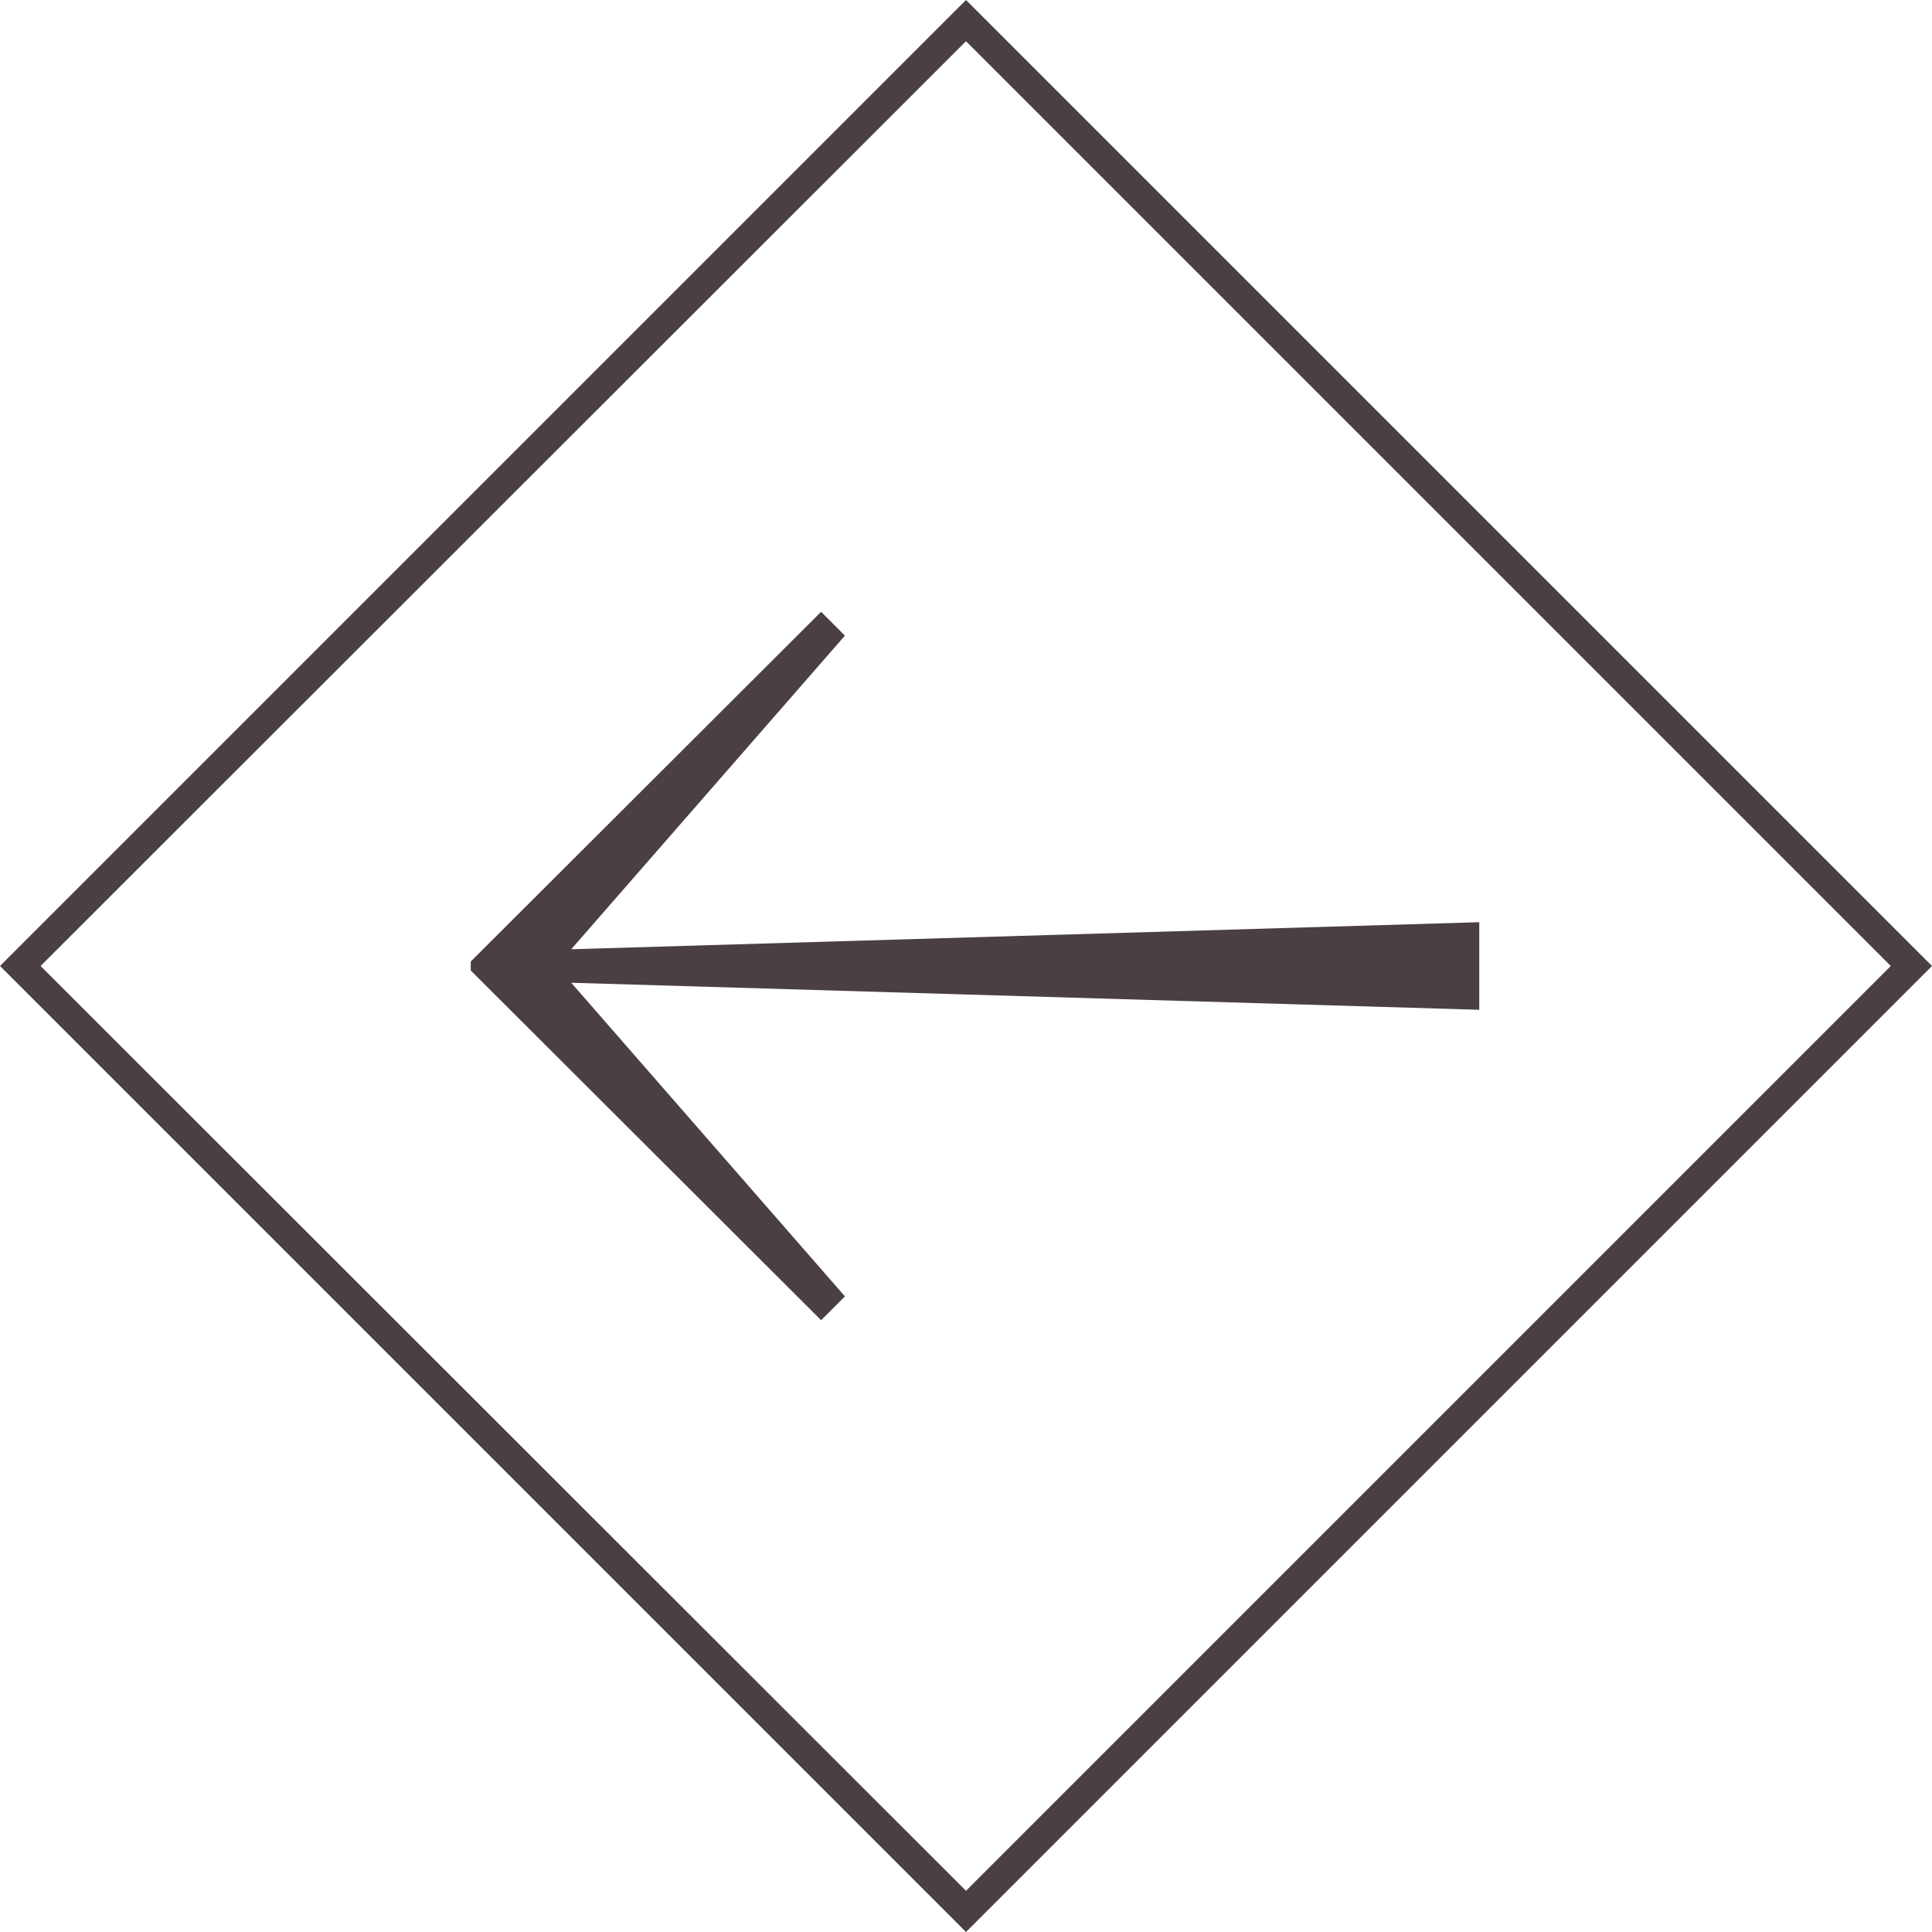
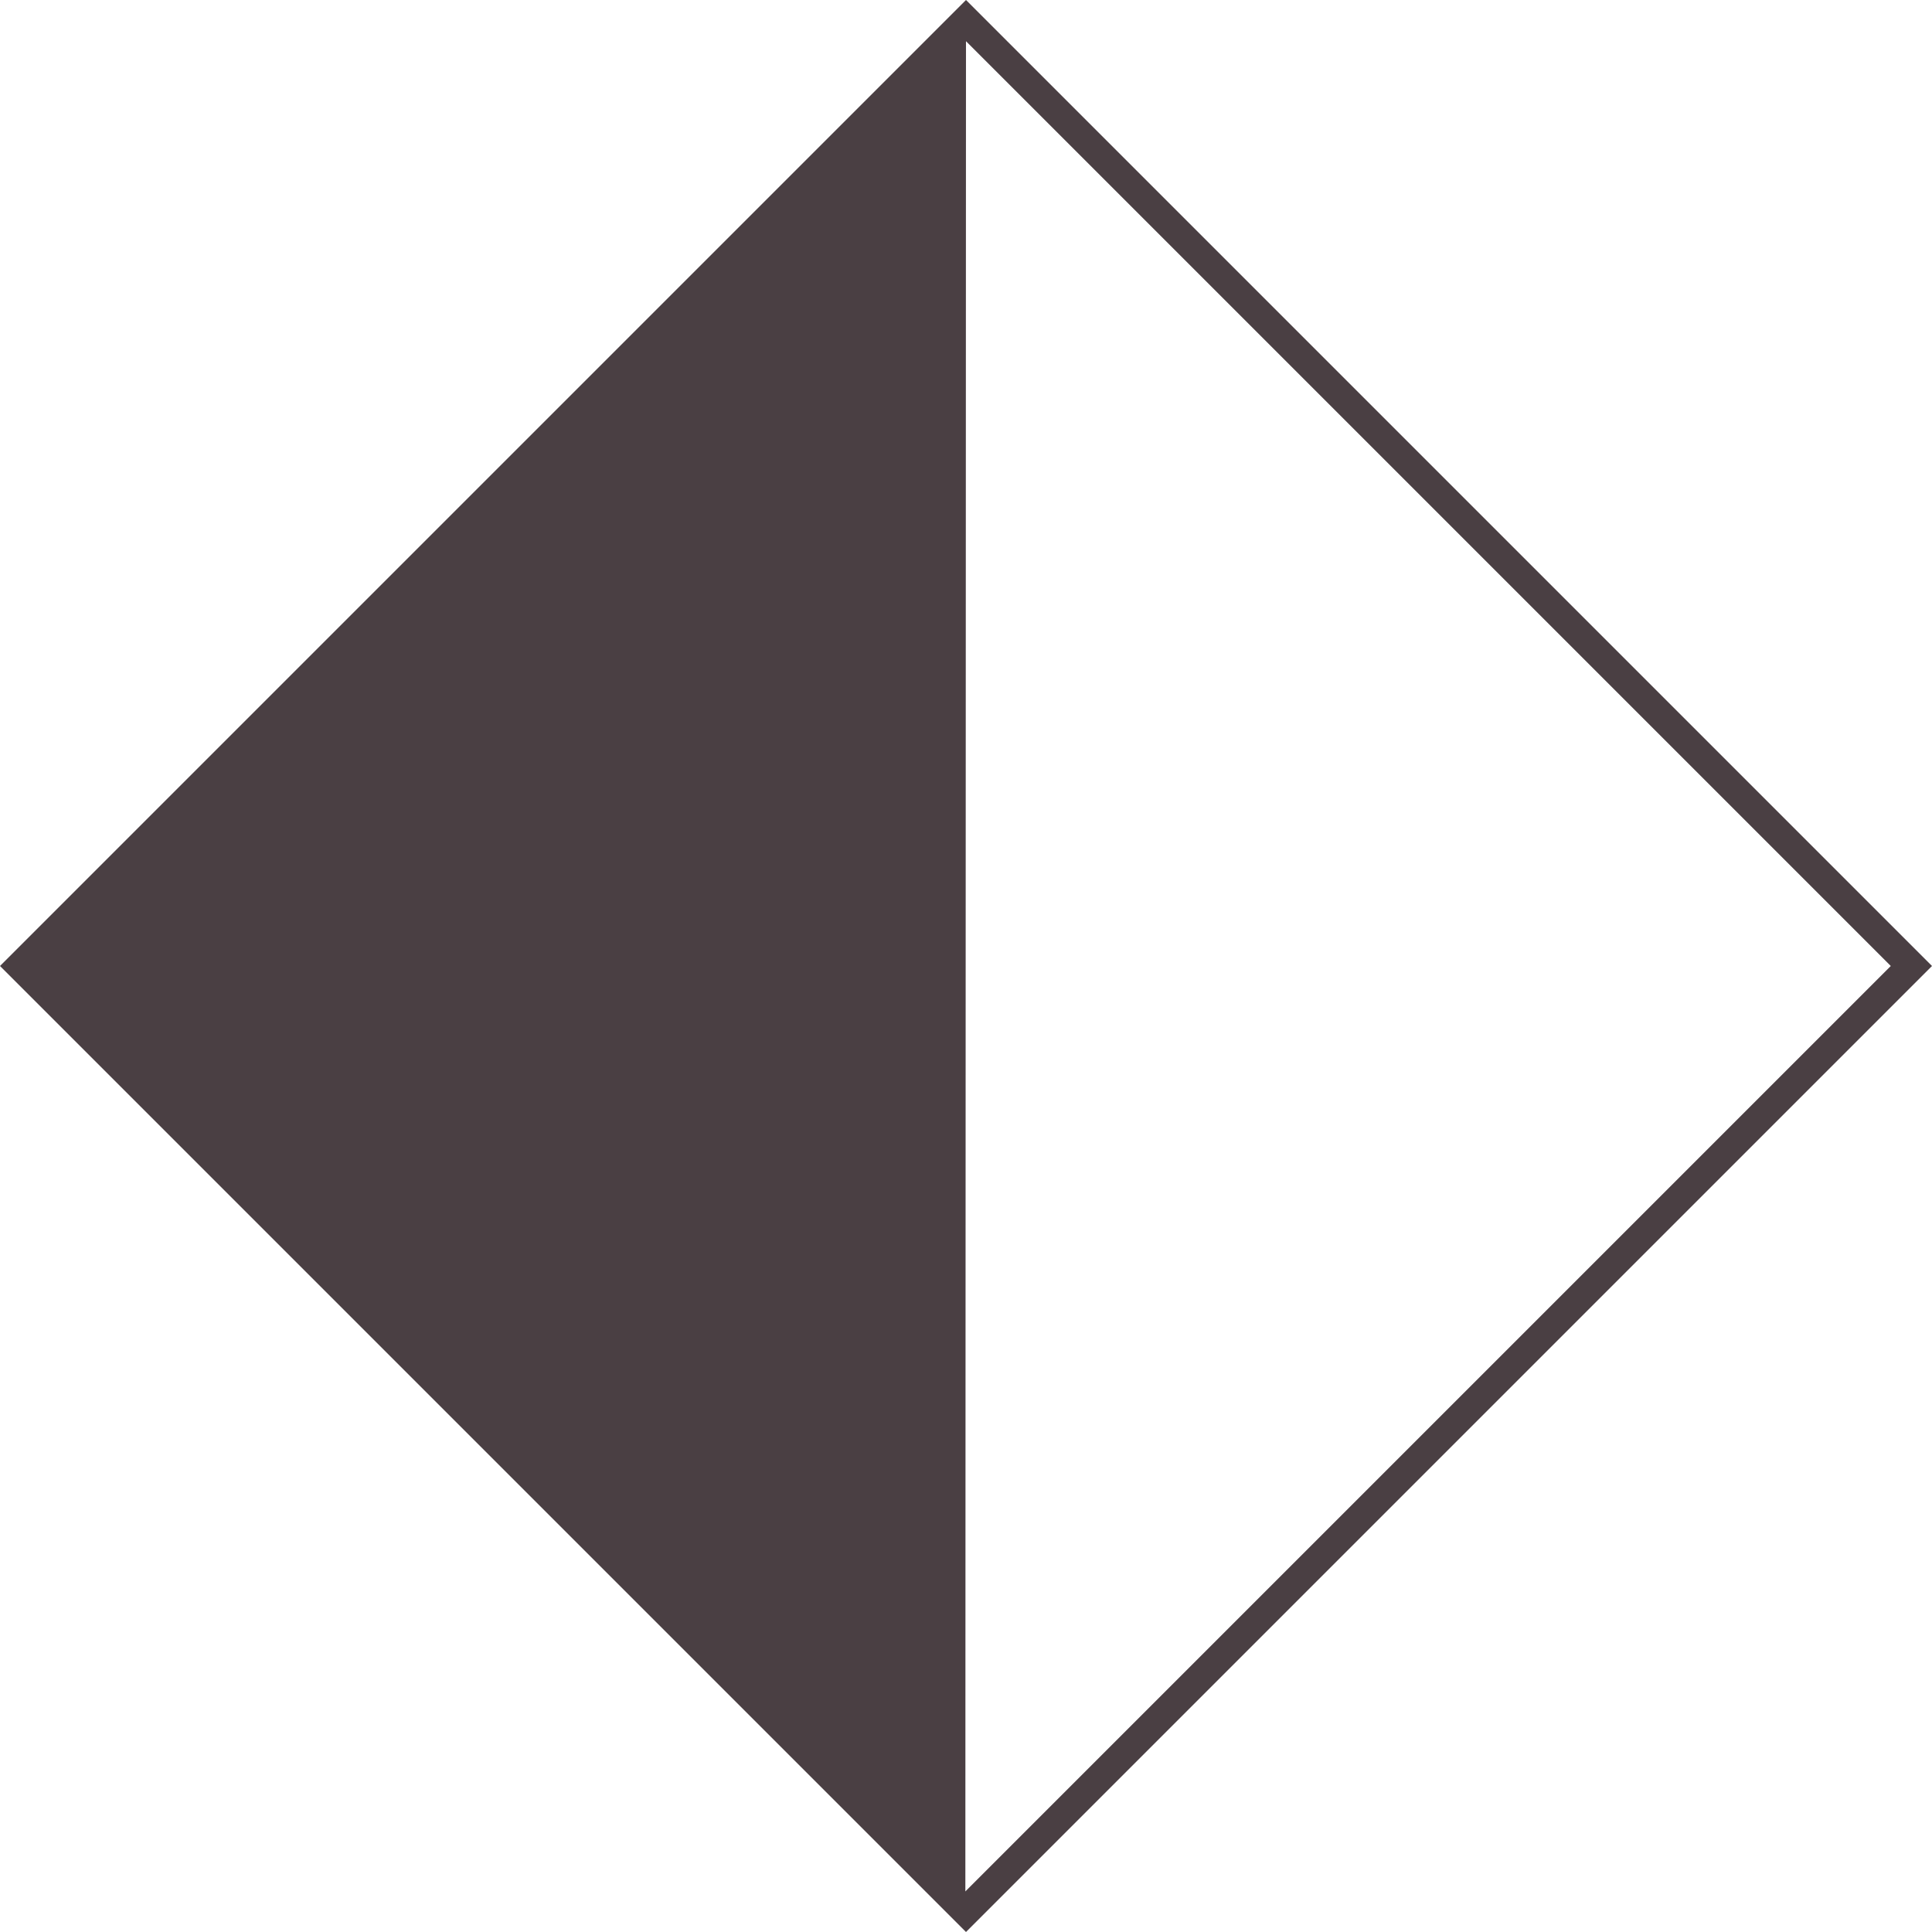
<svg xmlns="http://www.w3.org/2000/svg" version="1.1" viewBox="0 0 30 30">
  <defs>
    <style>
      .cls-1 {
        fill: #4a3f43;
      }
    </style>
  </defs>
  <g>
    <g id="Layer_1">
      <g>
-         <polygon class="cls-1" points="13.12 9.87 12.75 9.5 7.31 14.93 7.31 15.07 12.75 20.5 13.12 20.13 8.87 15.26 22.97 15.68 22.97 14.32 8.87 14.74 13.12 9.87" />
-         <path class="cls-1" d="M15,0L.16,14.84,0,15l14.84,14.84.16.16,14.84-14.84.16-.16L15,0ZM15,29.36L.63,15,15,.64l14.36,14.36-14.37,14.37Z" />
+         <path class="cls-1" d="M15,0L.16,14.84,0,15l14.84,14.84.16.16,14.84-14.84.16-.16L15,0ZL.63,15,15,.64l14.36,14.36-14.37,14.37Z" />
      </g>
    </g>
  </g>
</svg>